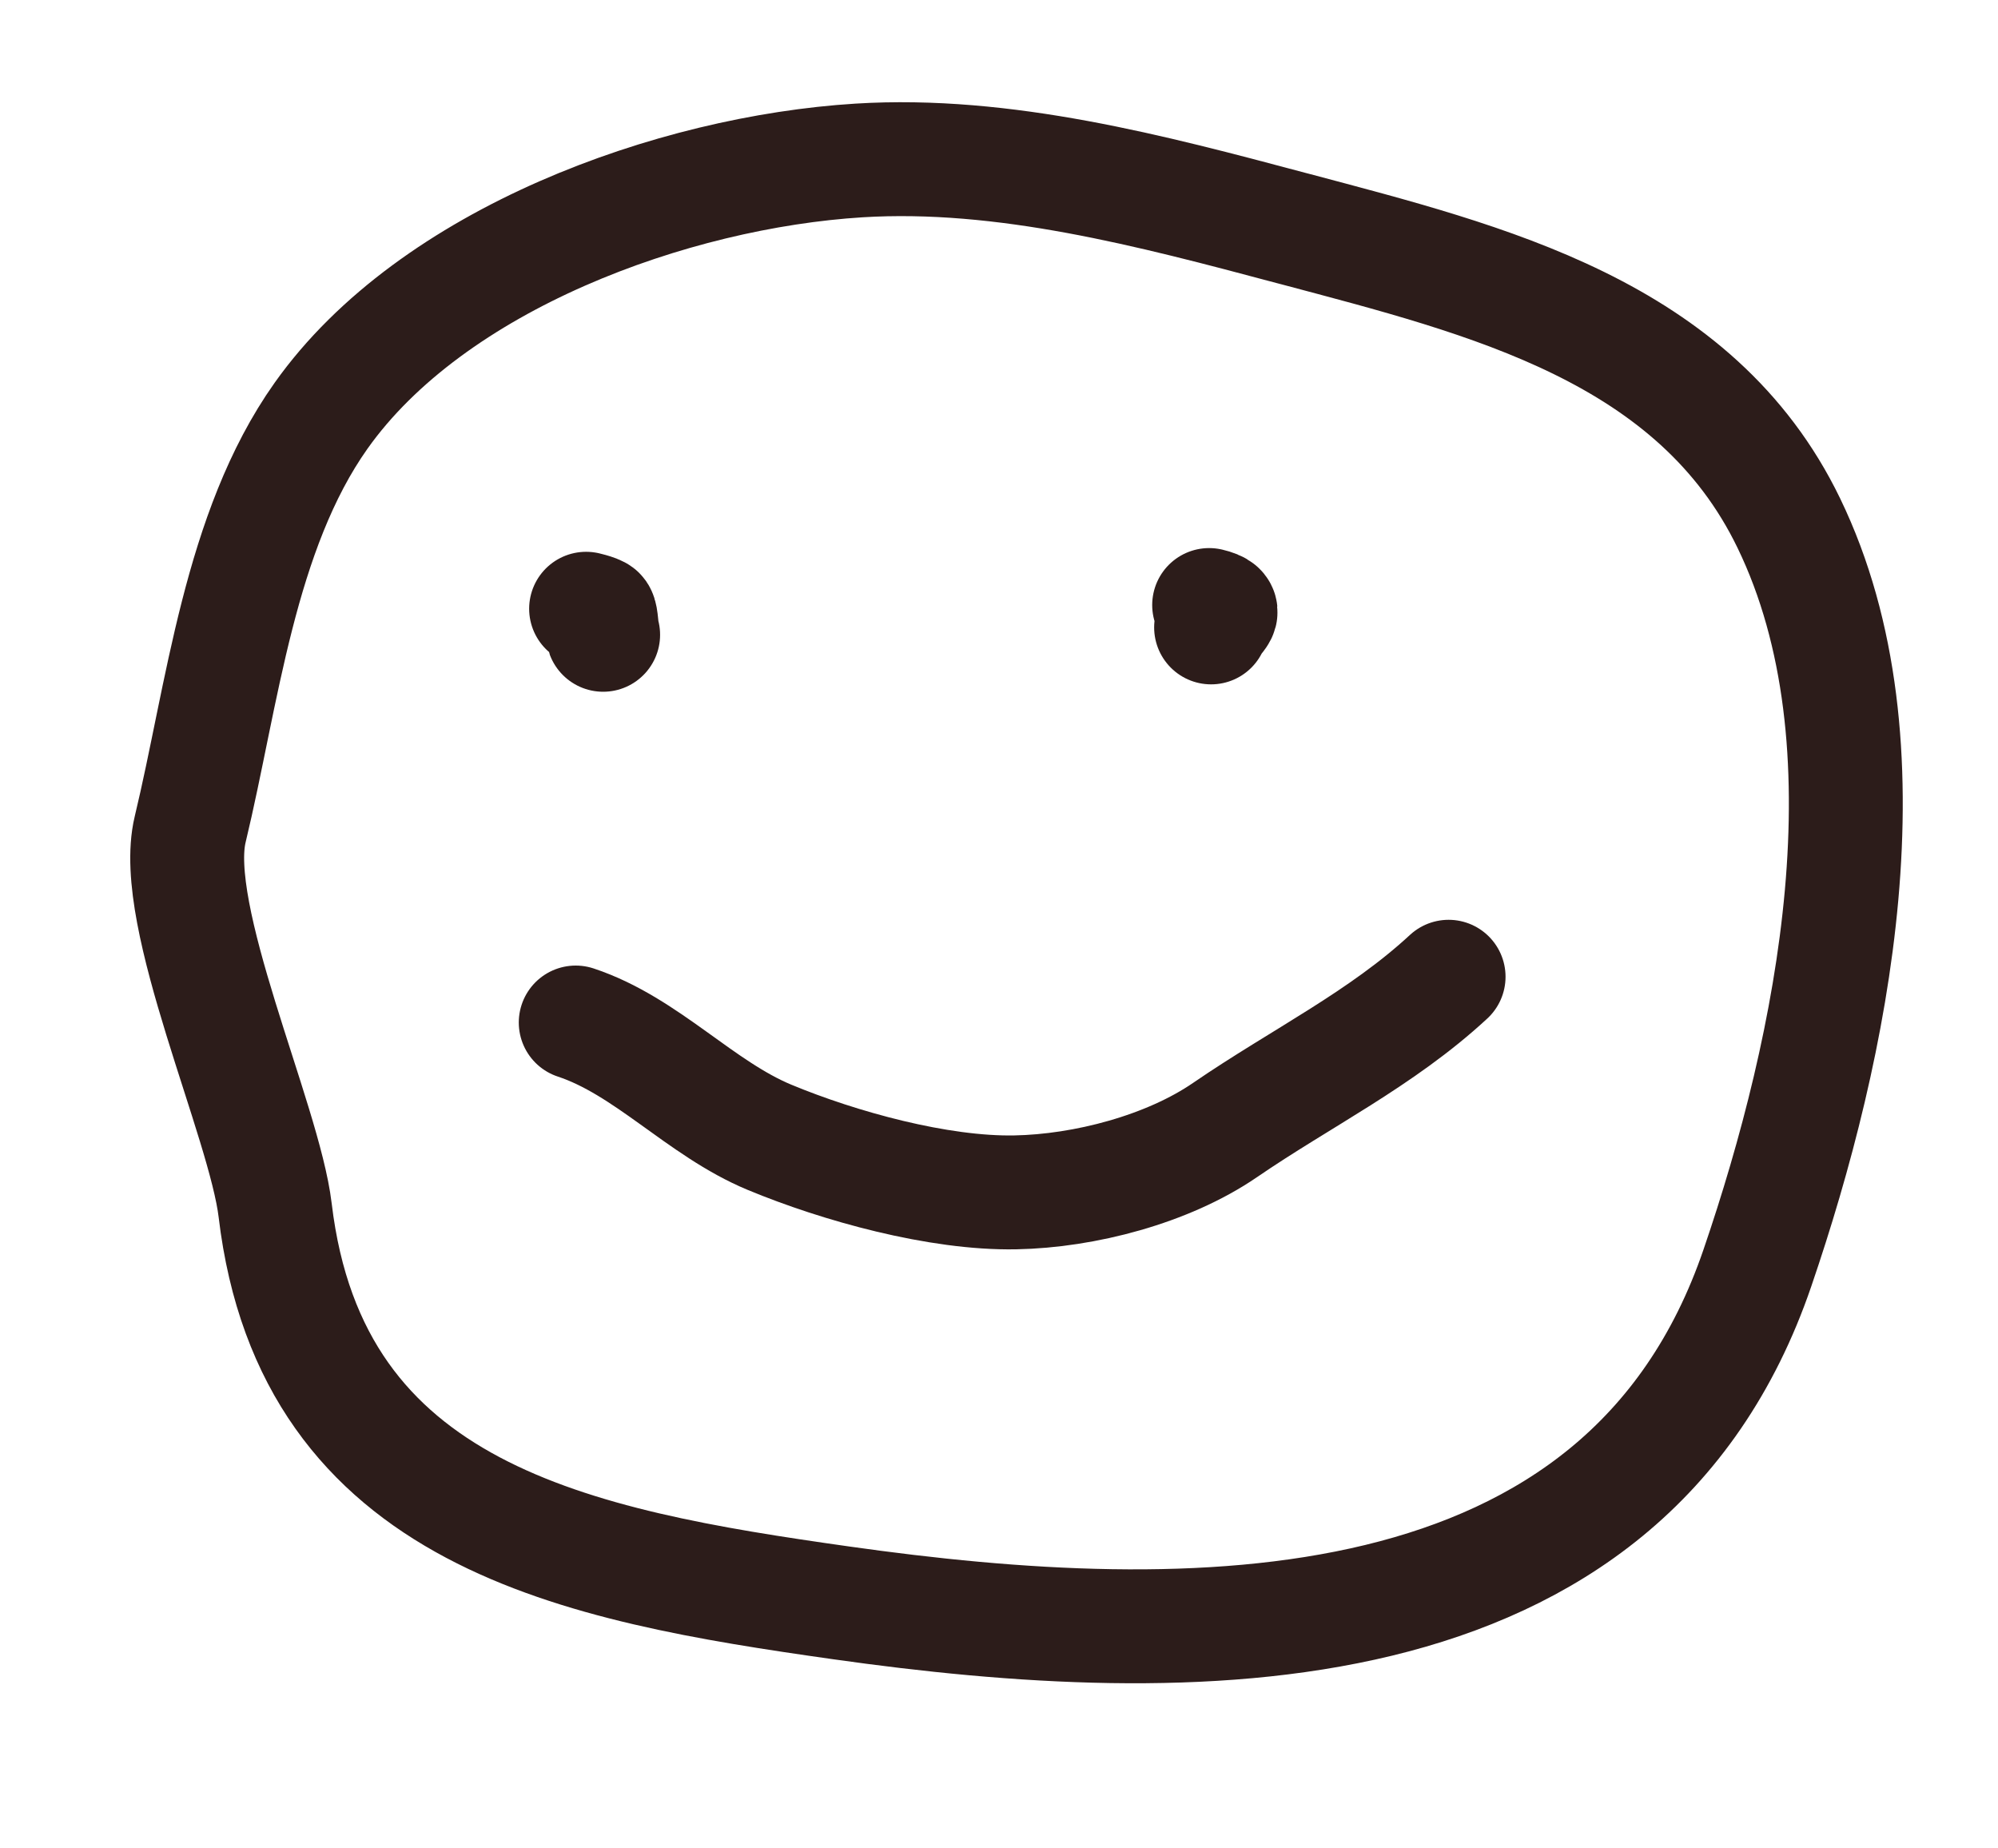
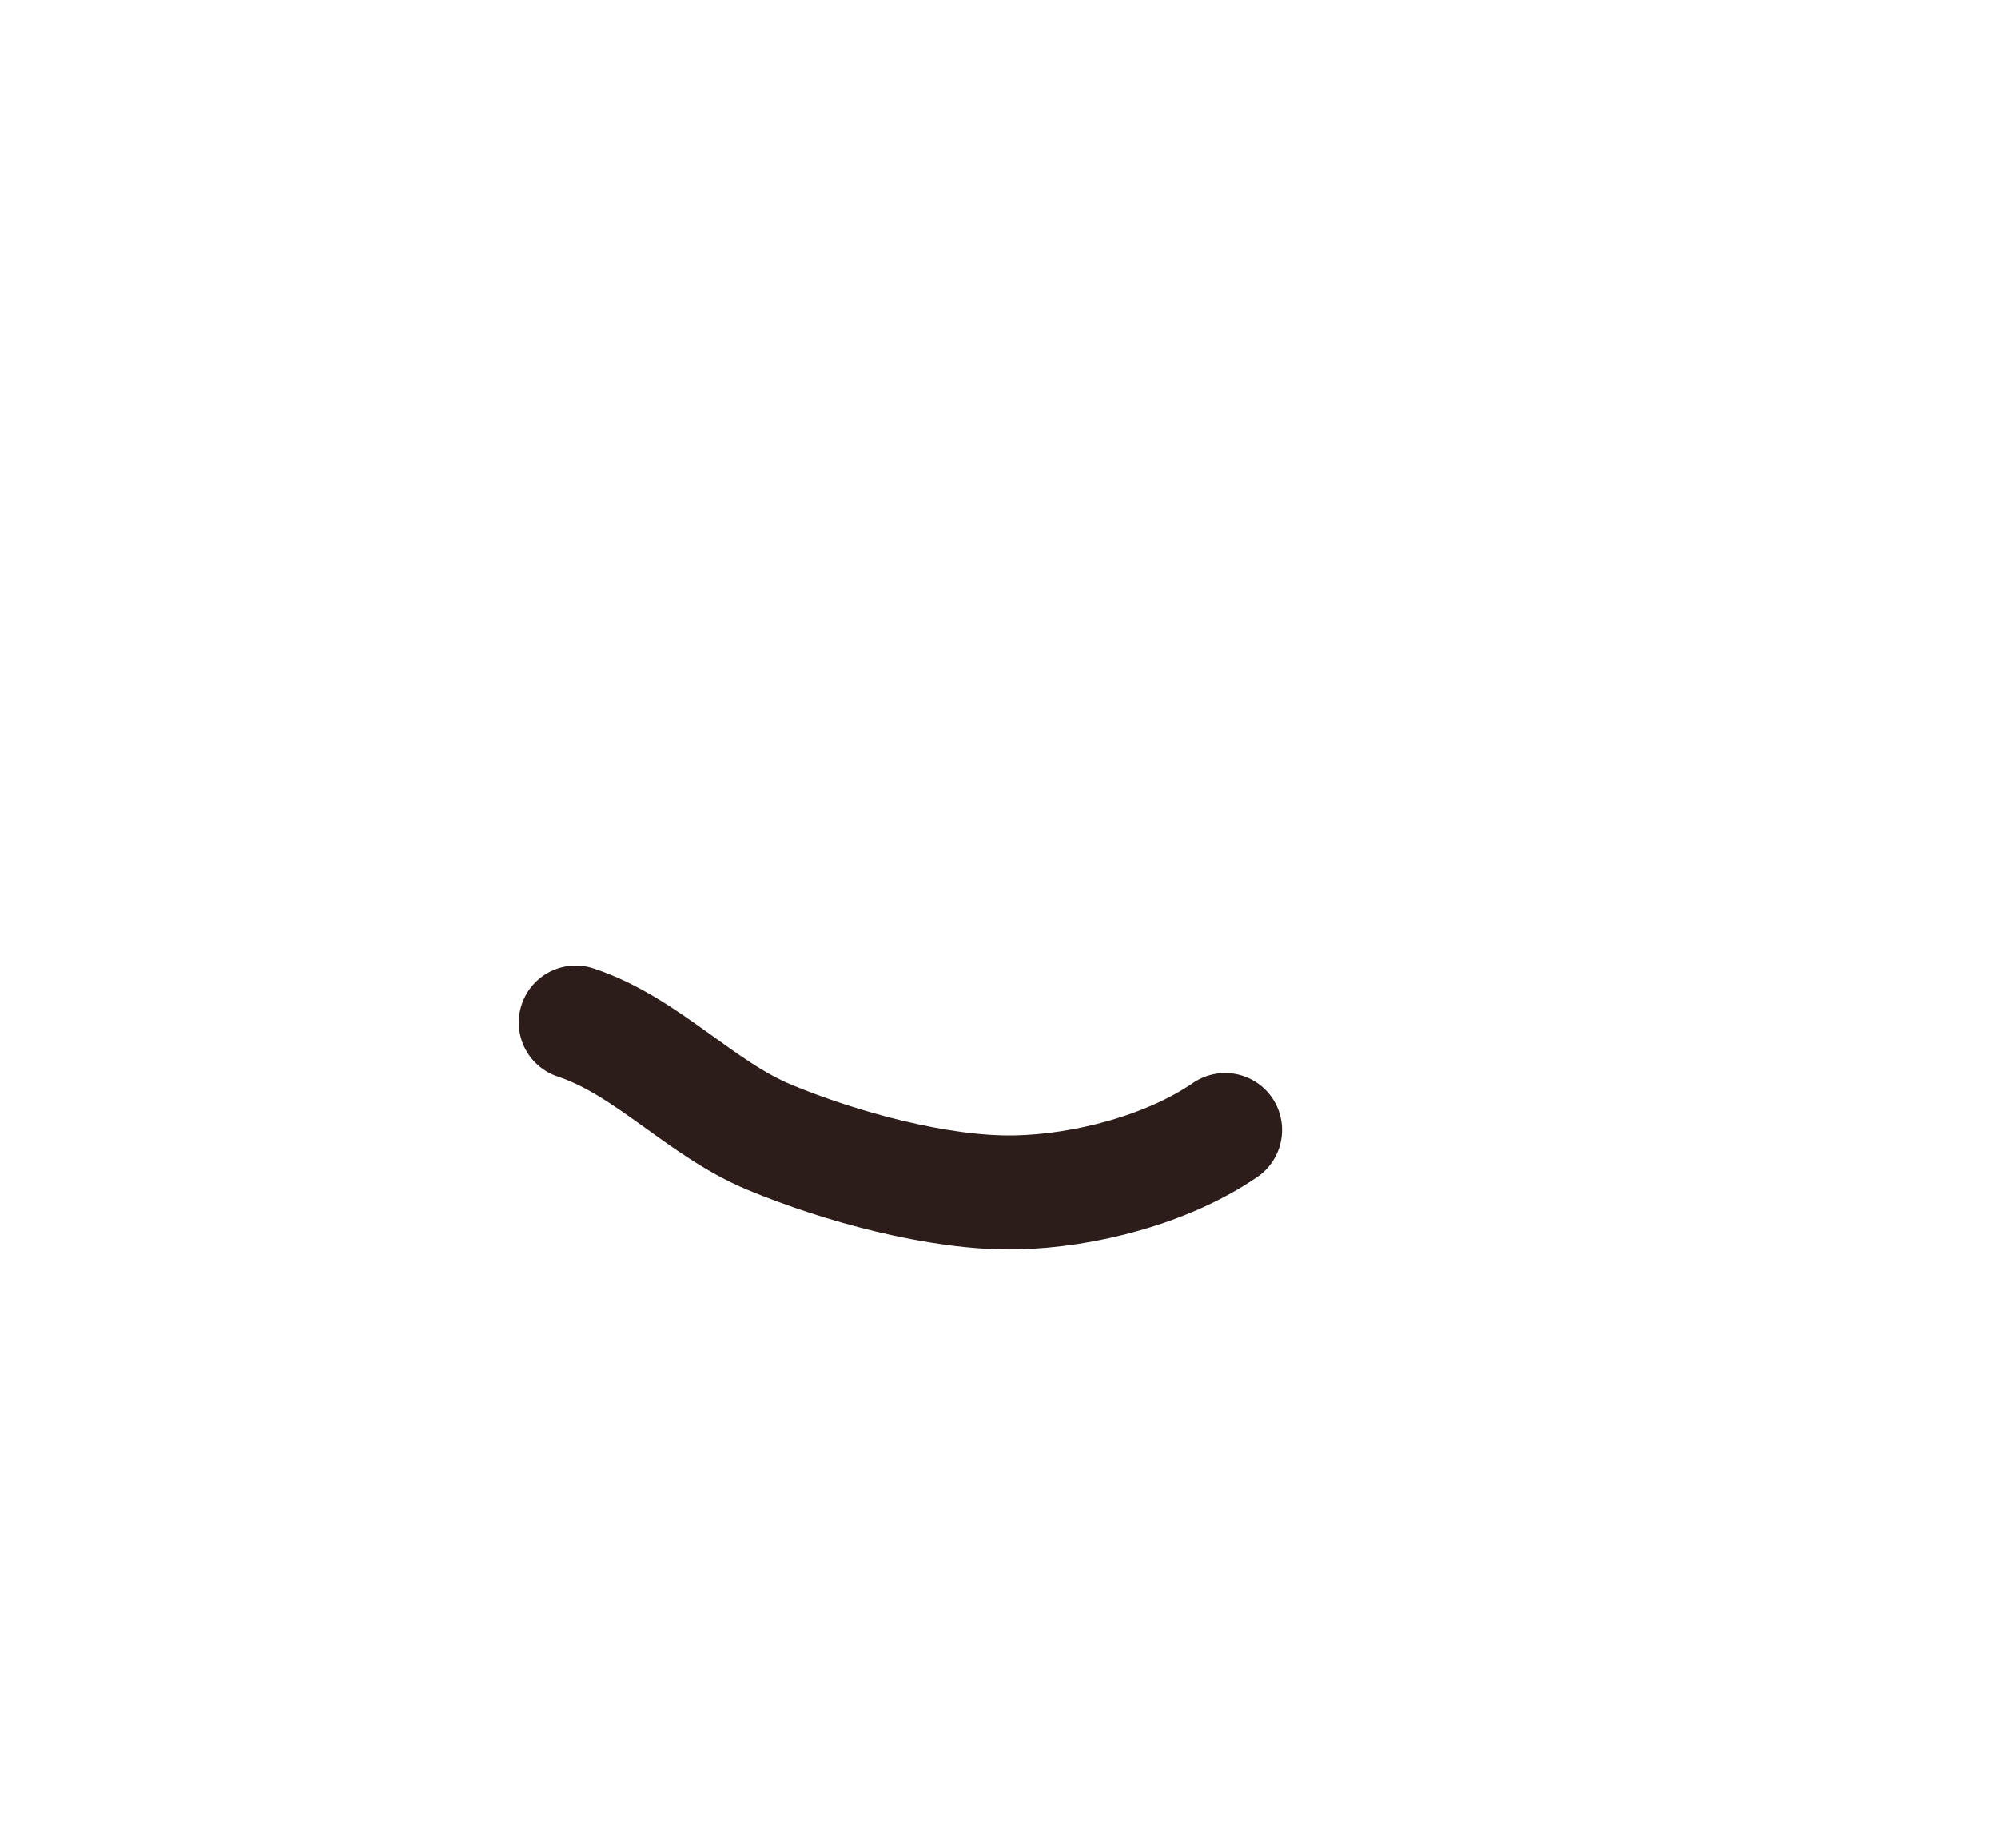
<svg xmlns="http://www.w3.org/2000/svg" width="40" height="37" viewBox="0 0 40 37" fill="none">
-   <path d="M6.427 8.323C4.789 10.635 4.457 13.899 3.807 16.603C3.39 18.335 5.294 22.422 5.509 24.228C6.239 30.36 11.553 31.337 16.84 32.085C23.749 33.063 32.508 33.207 35.183 25.381C36.702 20.939 37.949 14.887 35.813 10.473C33.948 6.617 29.765 5.607 25.945 4.589L25.845 4.563C23.073 3.824 20.098 3.032 17.196 3.212C13.478 3.443 8.655 5.179 6.427 8.323Z" stroke="#2C1C1A" stroke-width="2.28" stroke-linecap="round" />
-   <path d="M11.526 20.468C12.95 20.939 14.018 22.19 15.409 22.767C16.802 23.345 18.788 23.897 20.327 23.868C21.712 23.842 23.378 23.407 24.527 22.619C26.039 21.582 27.656 20.797 29.001 19.552" stroke="#2C1C1A" stroke-width="2.28" stroke-linecap="round" />
-   <path d="M11.76 12.192C11.637 12.163 11.964 12.233 11.998 12.282C12.046 12.352 12.037 12.606 12.075 12.707" stroke="#2C1C1A" stroke-width="2.28" stroke-linecap="round" />
-   <path d="M24.246 12.559C24.33 12.334 24.651 12.217 24.207 12.111" stroke="#2C1C1A" stroke-width="2.28" stroke-linecap="round" />
+   <path d="M11.526 20.468C12.95 20.939 14.018 22.19 15.409 22.767C16.802 23.345 18.788 23.897 20.327 23.868C21.712 23.842 23.378 23.407 24.527 22.619" stroke="#2C1C1A" stroke-width="2.28" stroke-linecap="round" />
</svg>